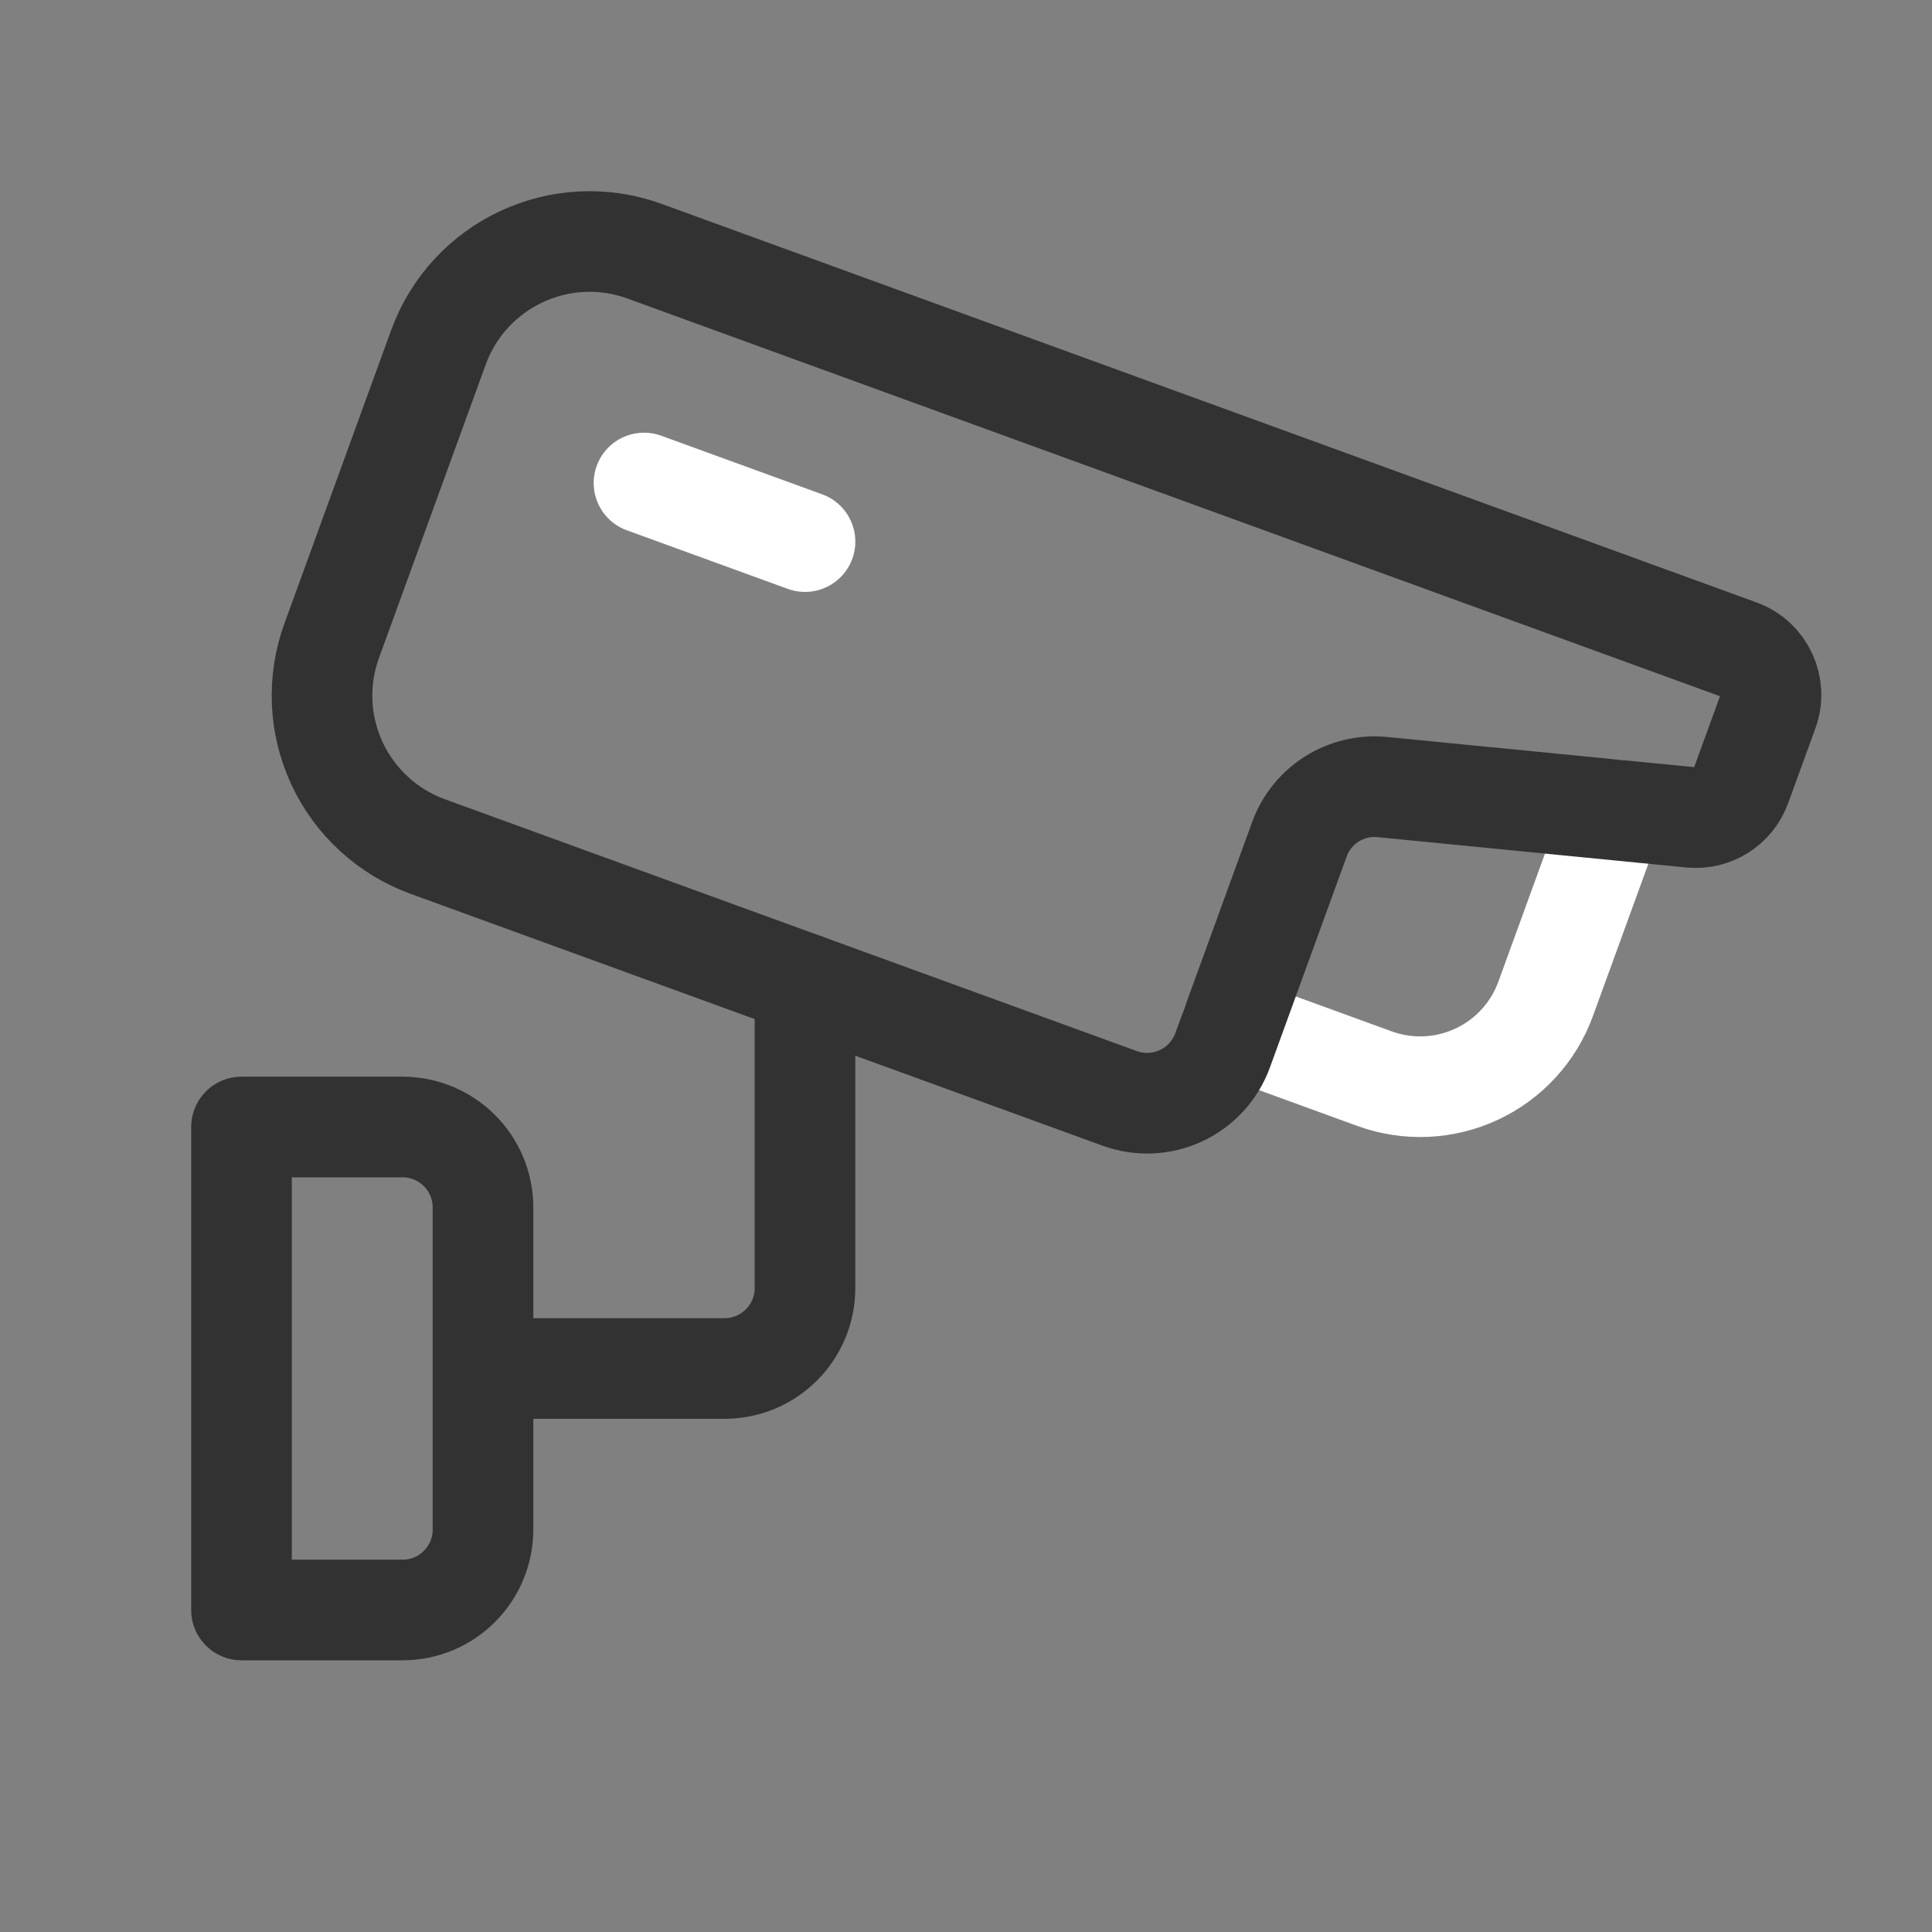
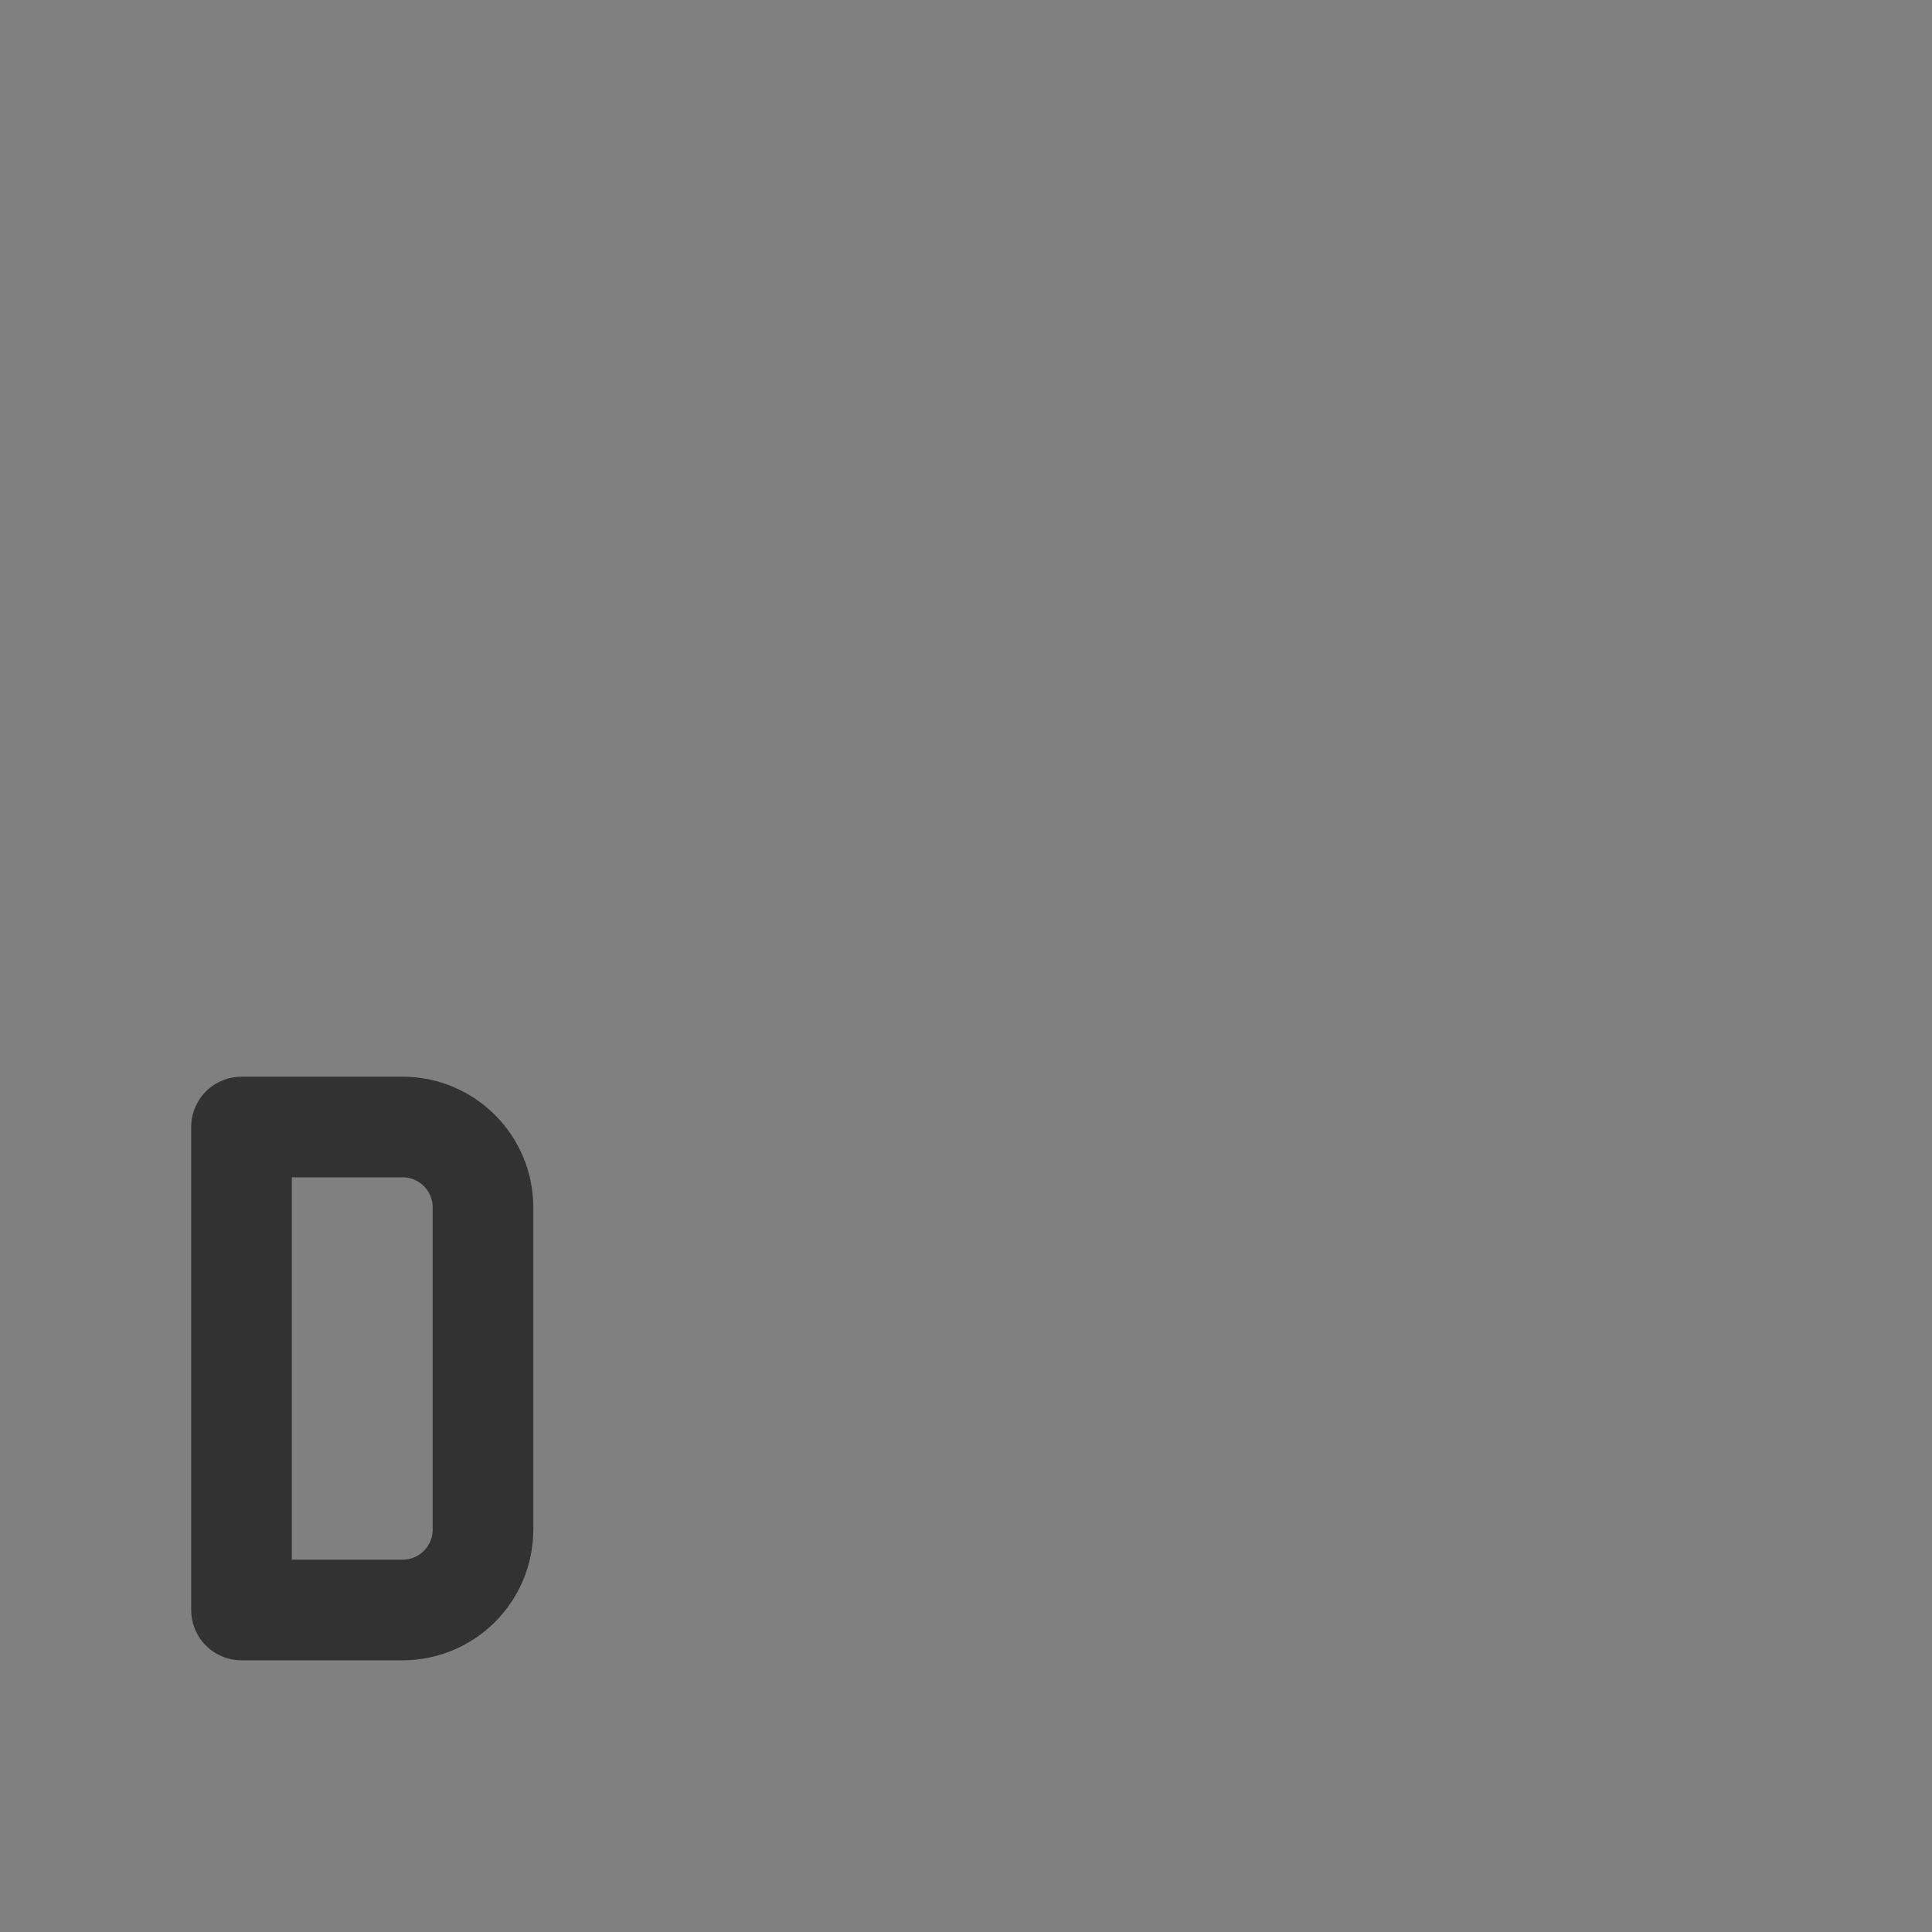
<svg xmlns="http://www.w3.org/2000/svg" width="48px" height="48px" viewBox="0 0 48 48" version="1.1">
  <rect x="0" y="0" width="48" height="48" fill="#808080" stroke="none" />
  <title>video-camera-security 2</title>
  <g id="Page-1" stroke="none" stroke-width="1" fill="none" fill-rule="evenodd">
    <g id="Hakkimizda" transform="translate(-1140, -2244)">
      <g id="video-camera-security-2" transform="translate(1140, 2244)">
-         <polygon id="Path" points="48 0 48 48 0 48 0 0" />
-         <path d="M40.11,20.121 L38.401,24.817 C38.1,25.644 37.483,26.317 36.686,26.688 C35.889,27.06 34.977,27.1 34.15,26.799 L30.591,25.503" id="Path" stroke="#FFFFFF" stroke-width="2.5" stroke-linecap="round" stroke-linejoin="round" />
-         <path d="M10.624,21.031 L27.815,27.288 C28.313,27.47 28.863,27.446 29.343,27.222 C29.823,26.998 30.195,26.592 30.376,26.094 L32.284,20.85 C32.594,19.999 33.441,19.466 34.342,19.554 L42.015,20.308 C42.556,20.361 43.064,20.041 43.25,19.53 L43.928,17.668 C44.153,17.051 43.834,16.367 43.216,16.143 L16.015,6.242 C13.941,5.487 11.648,6.556 10.893,8.63 L8.243,15.912 C7.879,16.906 7.926,18.005 8.372,18.965 C8.819,19.925 9.629,20.668 10.624,21.031 Z" id="Path" stroke="#323232" stroke-width="2.5" stroke-linecap="round" stroke-linejoin="round" />
        <path d="M6,28 L10,28 C11.105,28 12,28.895 12,30 L12,38 C12,39.105 11.105,40 10,40 L6,40 L6,28 Z" id="Path" stroke="#323232" stroke-width="2.5" stroke-linecap="round" stroke-linejoin="round" />
-         <path d="M20,24.444 L20,32 C20,33.105 19.105,34 18,34 L12,34" id="Path" stroke="#323232" stroke-width="2.5" stroke-linecap="round" stroke-linejoin="round" />
-         <line x1="20" y1="13.456" x2="16" y2="12" id="Path" stroke="#FFFFFF" stroke-width="2.5" stroke-linecap="round" stroke-linejoin="round" />
      </g>
    </g>
  </g>
</svg>